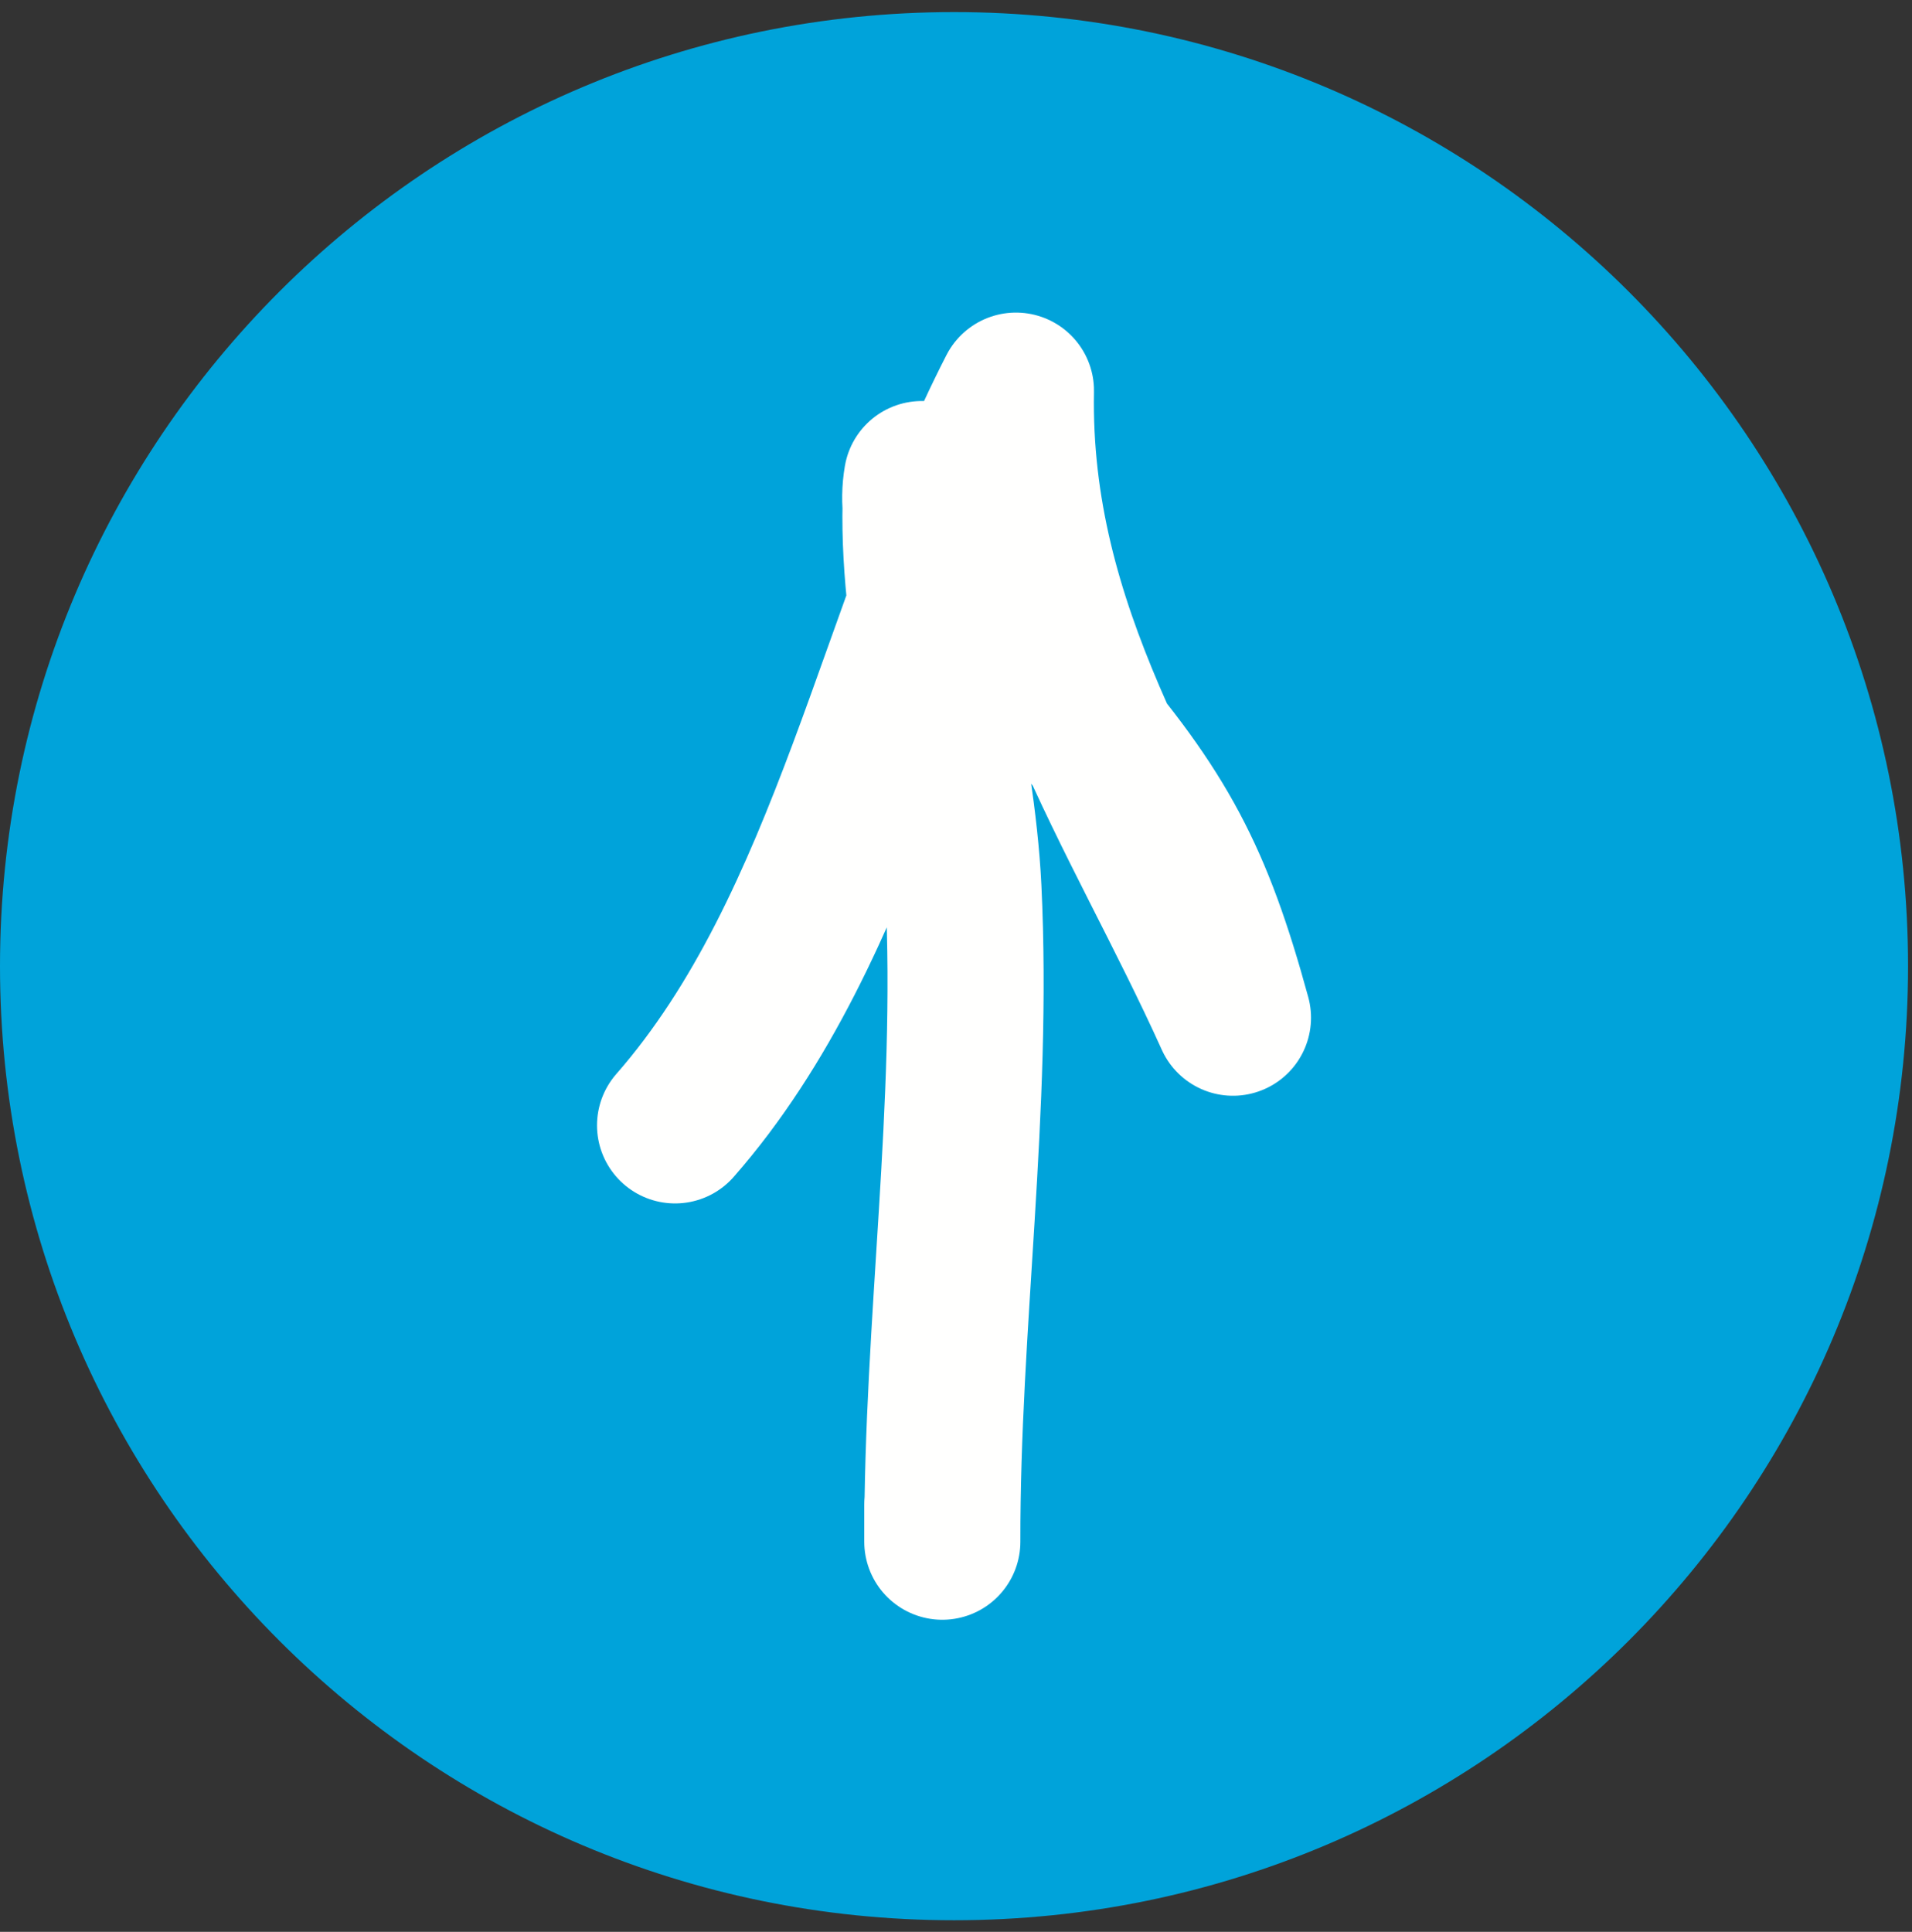
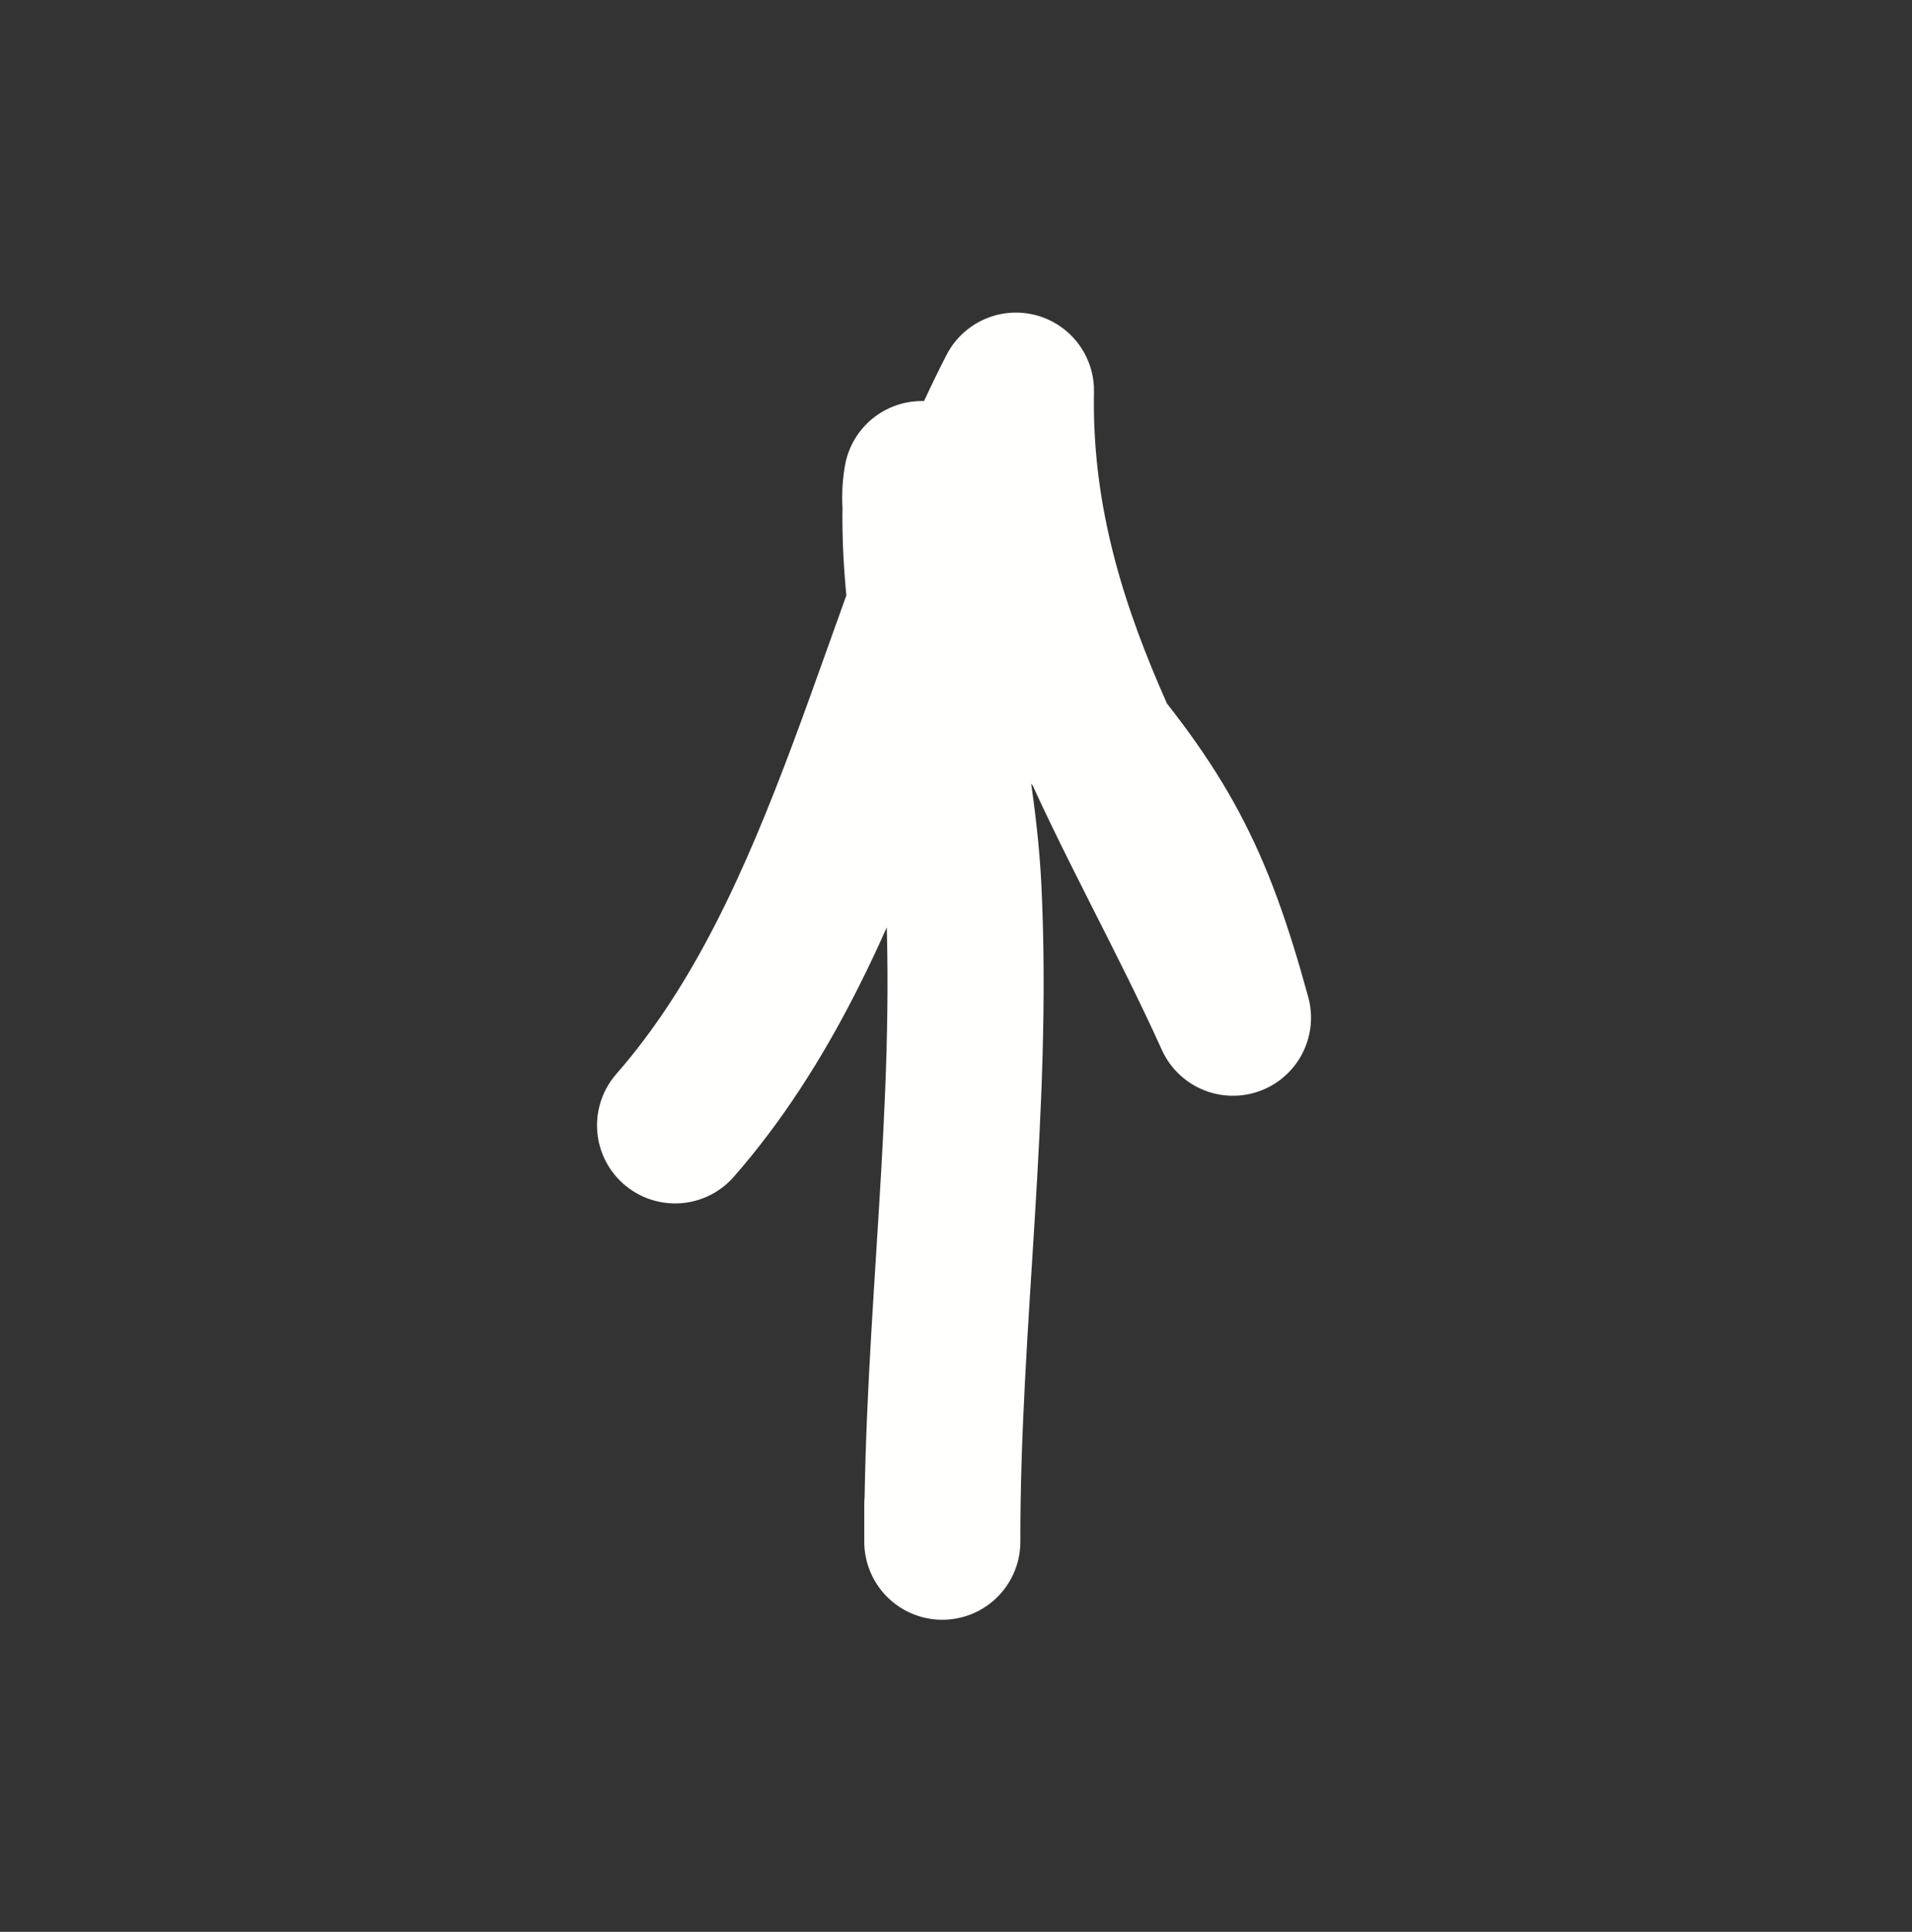
<svg xmlns="http://www.w3.org/2000/svg" height="98" viewBox="0 0 97 98" width="97">
  <rect x="0" y="0" width="97" height="98" fill="#333333" stroke="none" />
  <g fill="none" fill-rule="evenodd">
-     <path d="m48.4 97.413c26.731 0 48.4-21.669 48.4-48.4s-21.669-48.4-48.4-48.4-48.4 21.669-48.4 48.4 21.669 48.4 48.4 48.4" fill="#00a3da" />
    <path d="m34.248 57.089c8.852-10.108 11.218-25.45 17.293-37.272-.226 12.247 6.248 21.271 11.01 31.81-1.942-7.095-3.678-10.359-8.529-15.992-2.685-3.117-8.059-6.646-7.255-11.332-.495 6.678 1.781 13.993 2.109 20.773.541 11.19-1.089 22.06-1.07 33.133v-1.892" stroke="#fffffe" stroke-linecap="round" stroke-linejoin="round" stroke-width="7.92" />
  </g>
</svg>